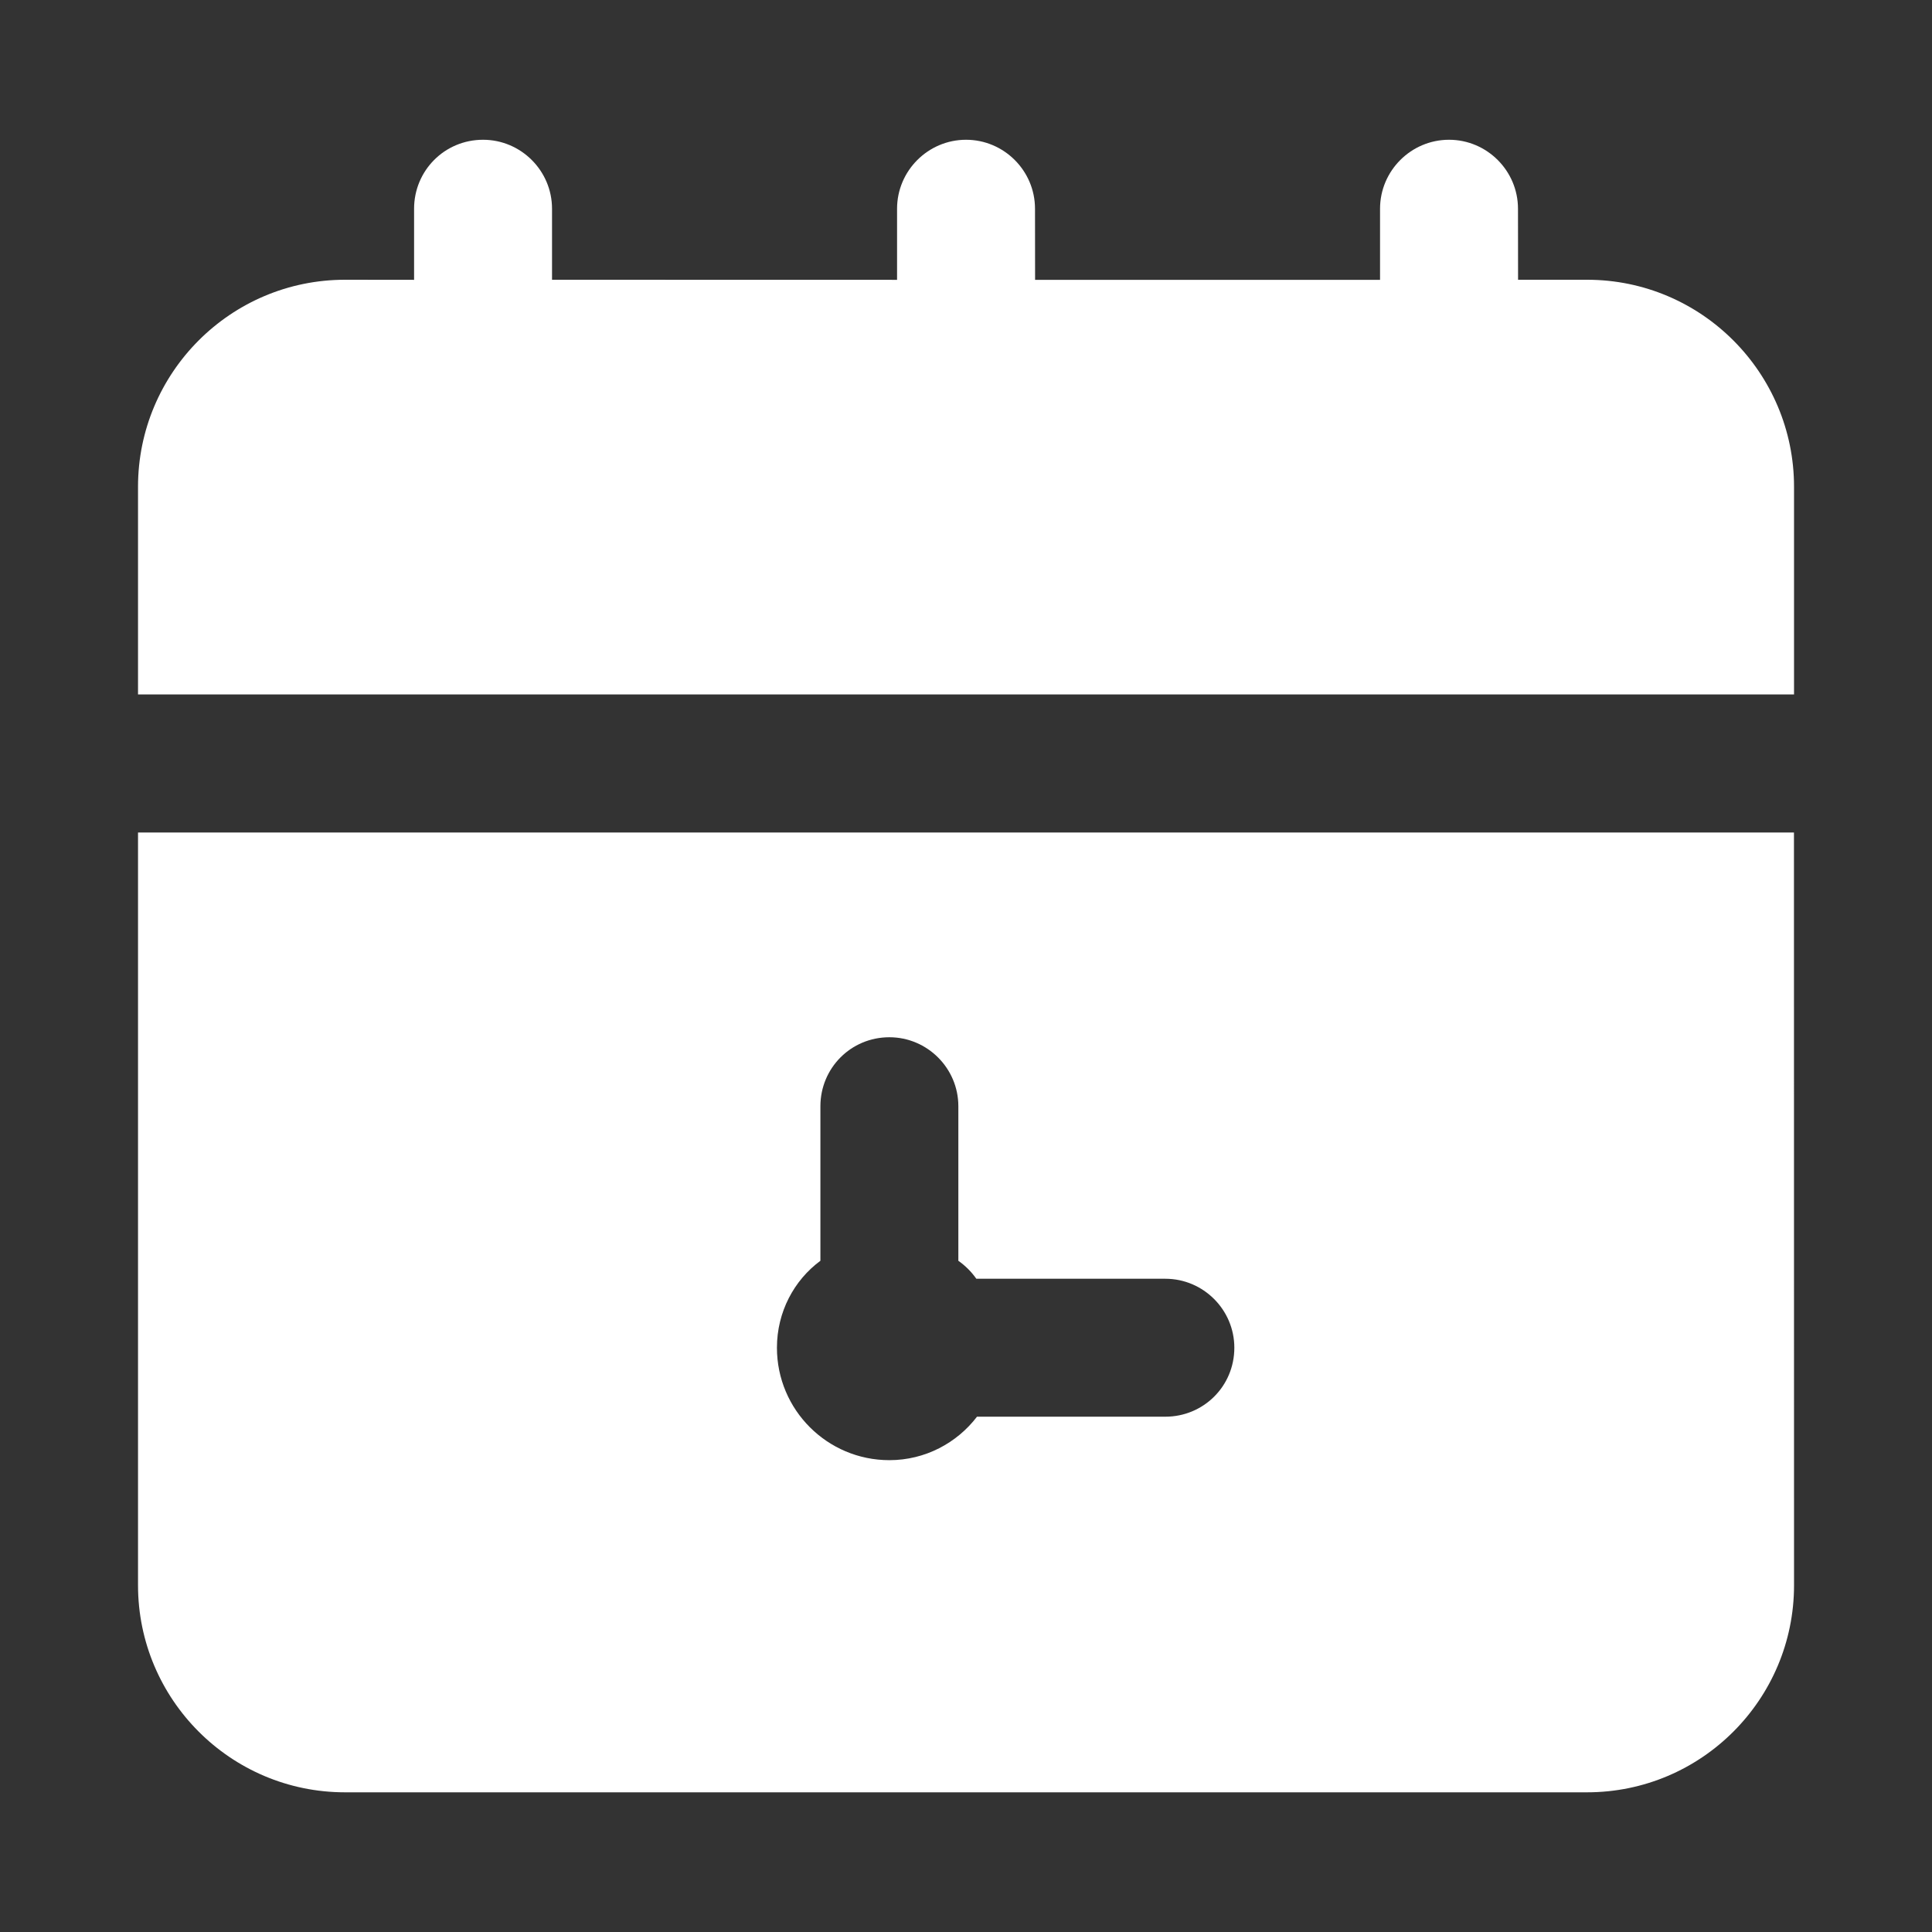
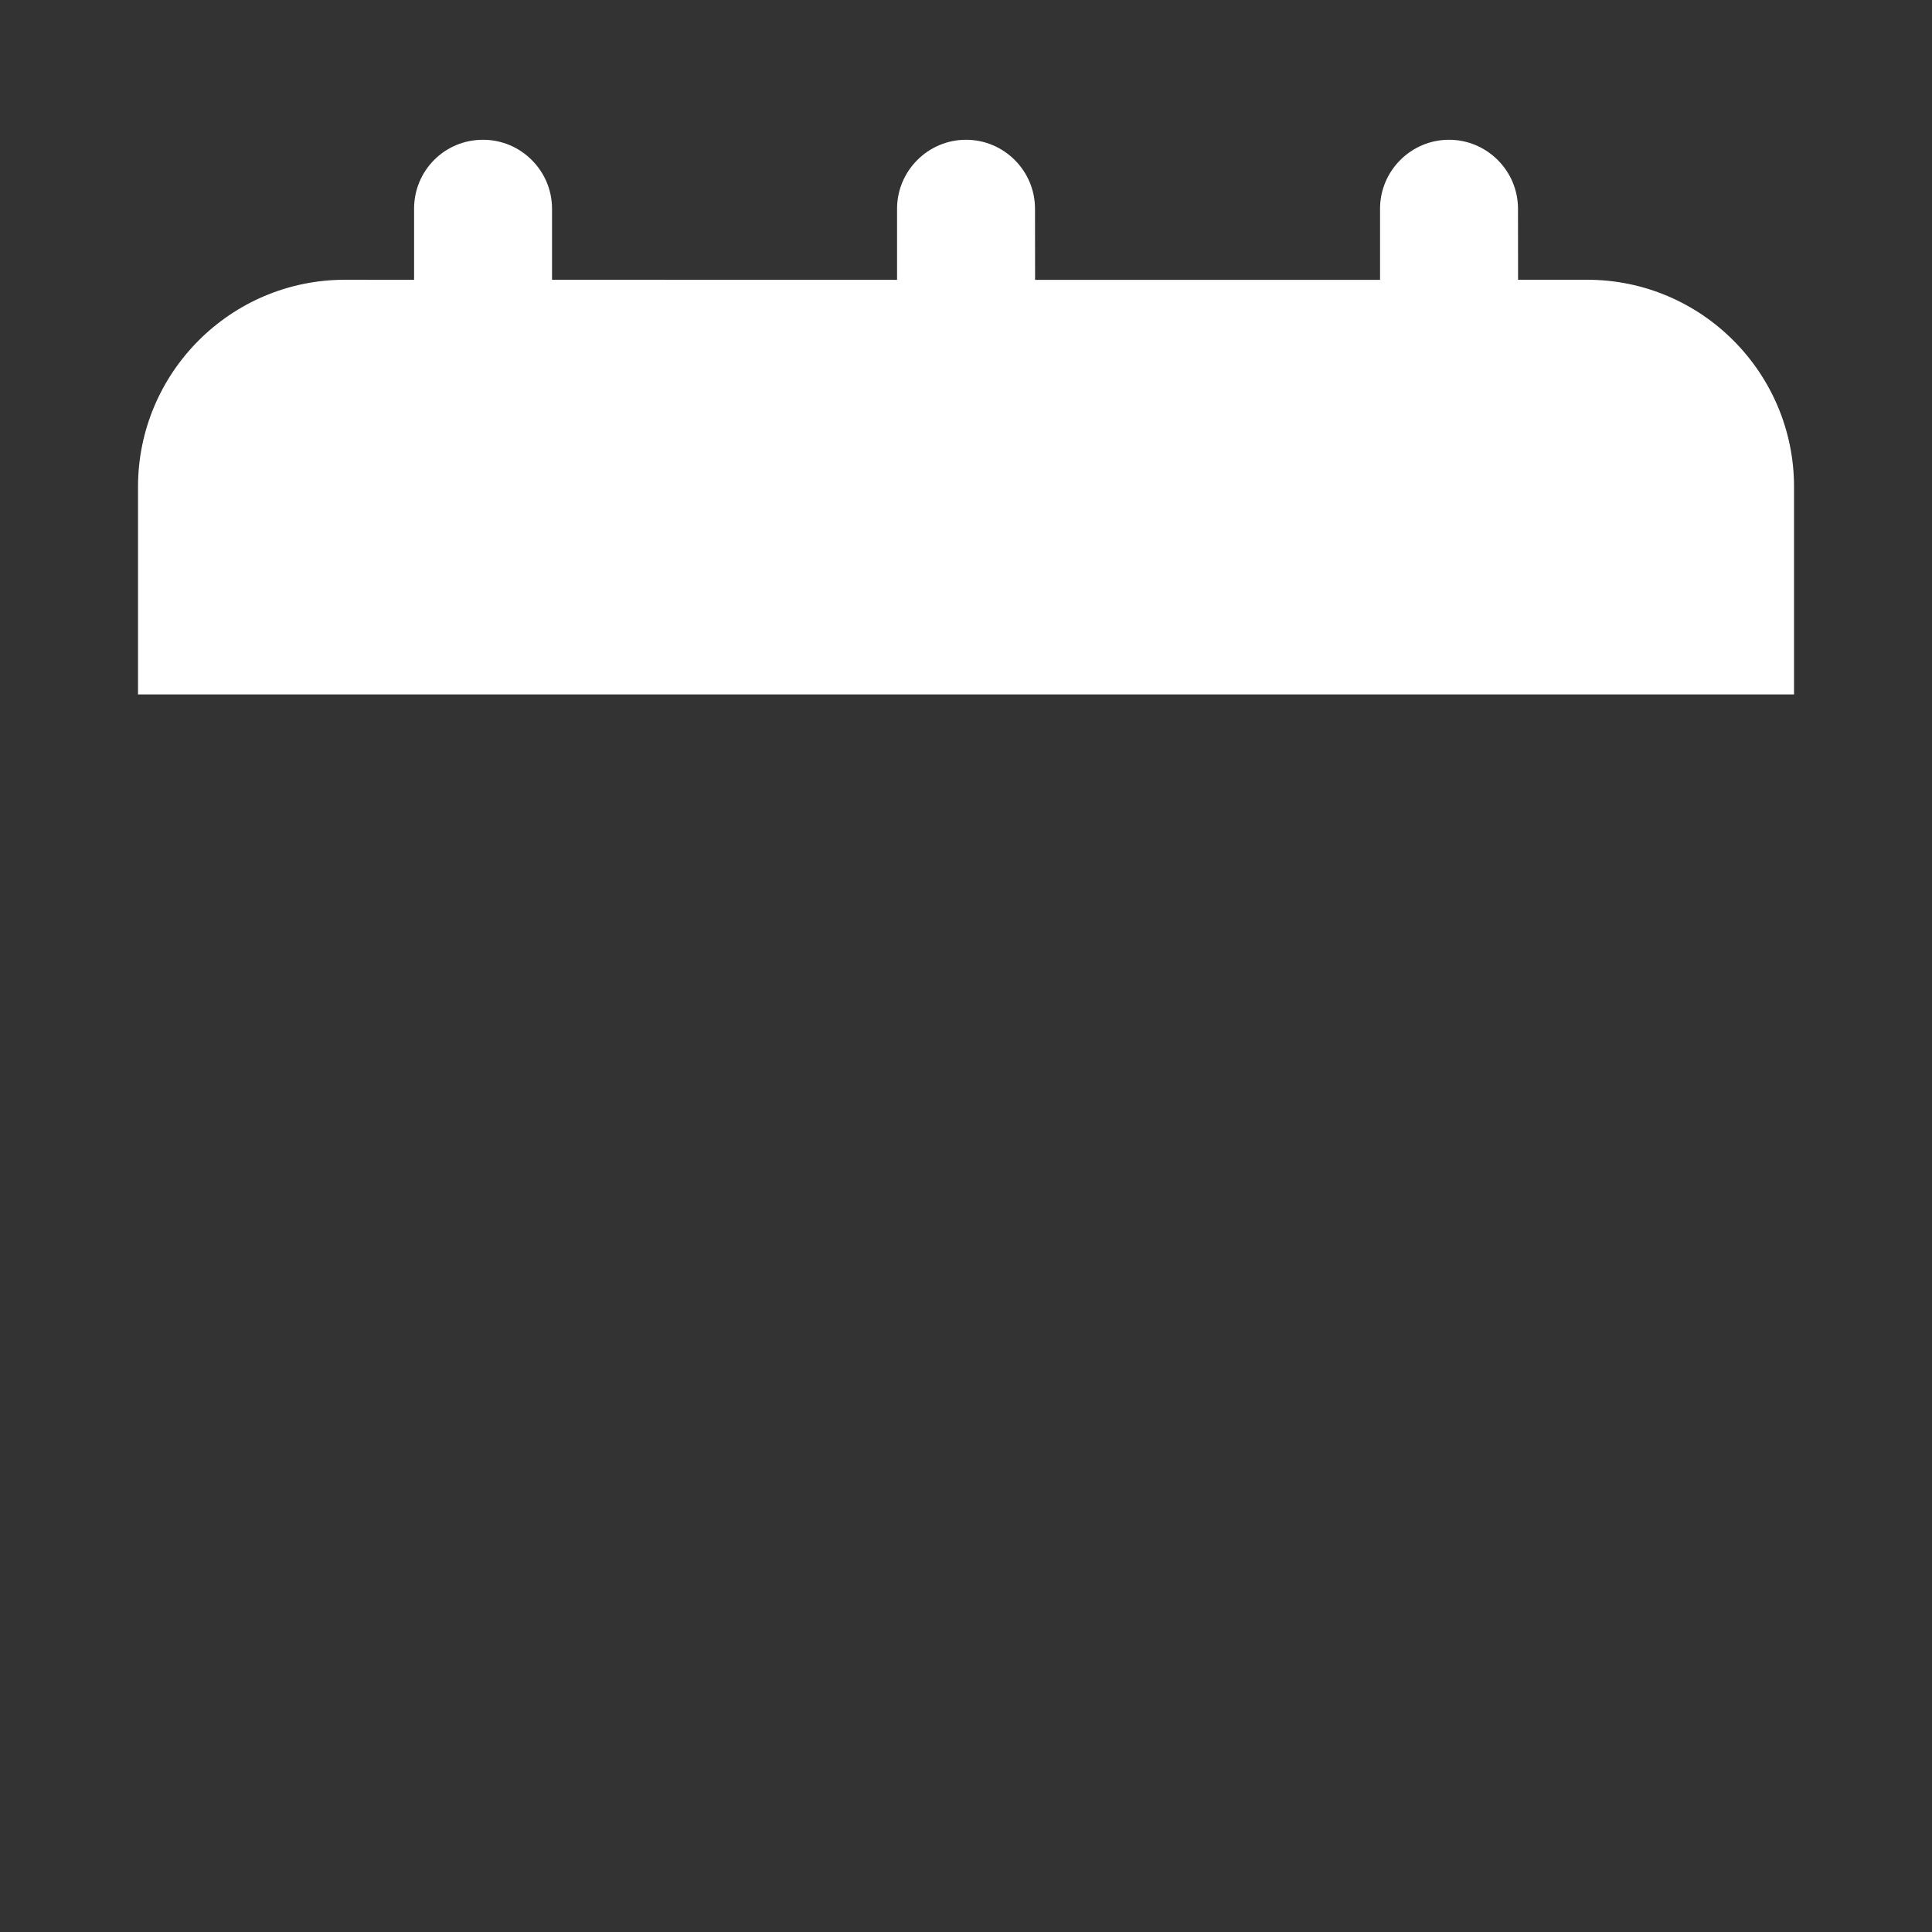
<svg xmlns="http://www.w3.org/2000/svg" viewBox="0 0 100 100" fill-rule="evenodd">
  <rect x="0" y="0" width="100" height="100" fill="#333333" stroke="none" />
-   <path d="m82.145 14.48h-3.57l-0.004-3.676c0-1.965-1.605-3.57-3.57-3.57s-3.57 1.605-3.57 3.57v3.68h-17.855l-0.004-3.68c0-1.965-1.605-3.57-3.57-3.57s-3.57 1.605-3.57 3.57v3.68l-17.859-0.004v-3.676c0-1.965-1.605-3.57-3.57-3.57-2 0-3.57 1.605-3.57 3.57v3.68l-3.574-0.004c-5.93 0-10.715 4.82-10.715 10.715v10.75h85.715v-10.75c0-5.891-4.785-10.715-10.711-10.715z" fill="#ffffff" />
-   <path d="m7.144 82.055c0 5.894 4.785 10.715 10.715 10.715h64.285c5.93 0 10.715-4.82 10.715-10.715l-0.004-38.965h-85.711zm35.32-16.797v-8c0-1.965 1.57-3.57 3.57-3.57 1.965 0 3.57 1.605 3.57 3.57v8c0.355 0.25 0.68 0.57 0.93 0.93h9.785c1.965 0 3.57 1.605 3.57 3.57 0 2-1.605 3.57-3.57 3.57h-9.75c-1.035 1.355-2.68 2.25-4.535 2.25-3.215 0-5.82-2.606-5.82-5.82 0-1.855 0.891-3.5 2.25-4.5z" fill="#ffffff" />
+   <path d="m82.145 14.48h-3.57l-0.004-3.676c0-1.965-1.605-3.57-3.57-3.57s-3.57 1.605-3.57 3.57v3.68h-17.855l-0.004-3.68c0-1.965-1.605-3.57-3.57-3.57s-3.57 1.605-3.57 3.57v3.68l-17.859-0.004v-3.676c0-1.965-1.605-3.57-3.57-3.57-2 0-3.57 1.605-3.57 3.57v3.68l-3.574-0.004c-5.93 0-10.715 4.82-10.715 10.715v10.75h85.715v-10.75c0-5.891-4.785-10.715-10.711-10.715" fill="#ffffff" />
</svg>